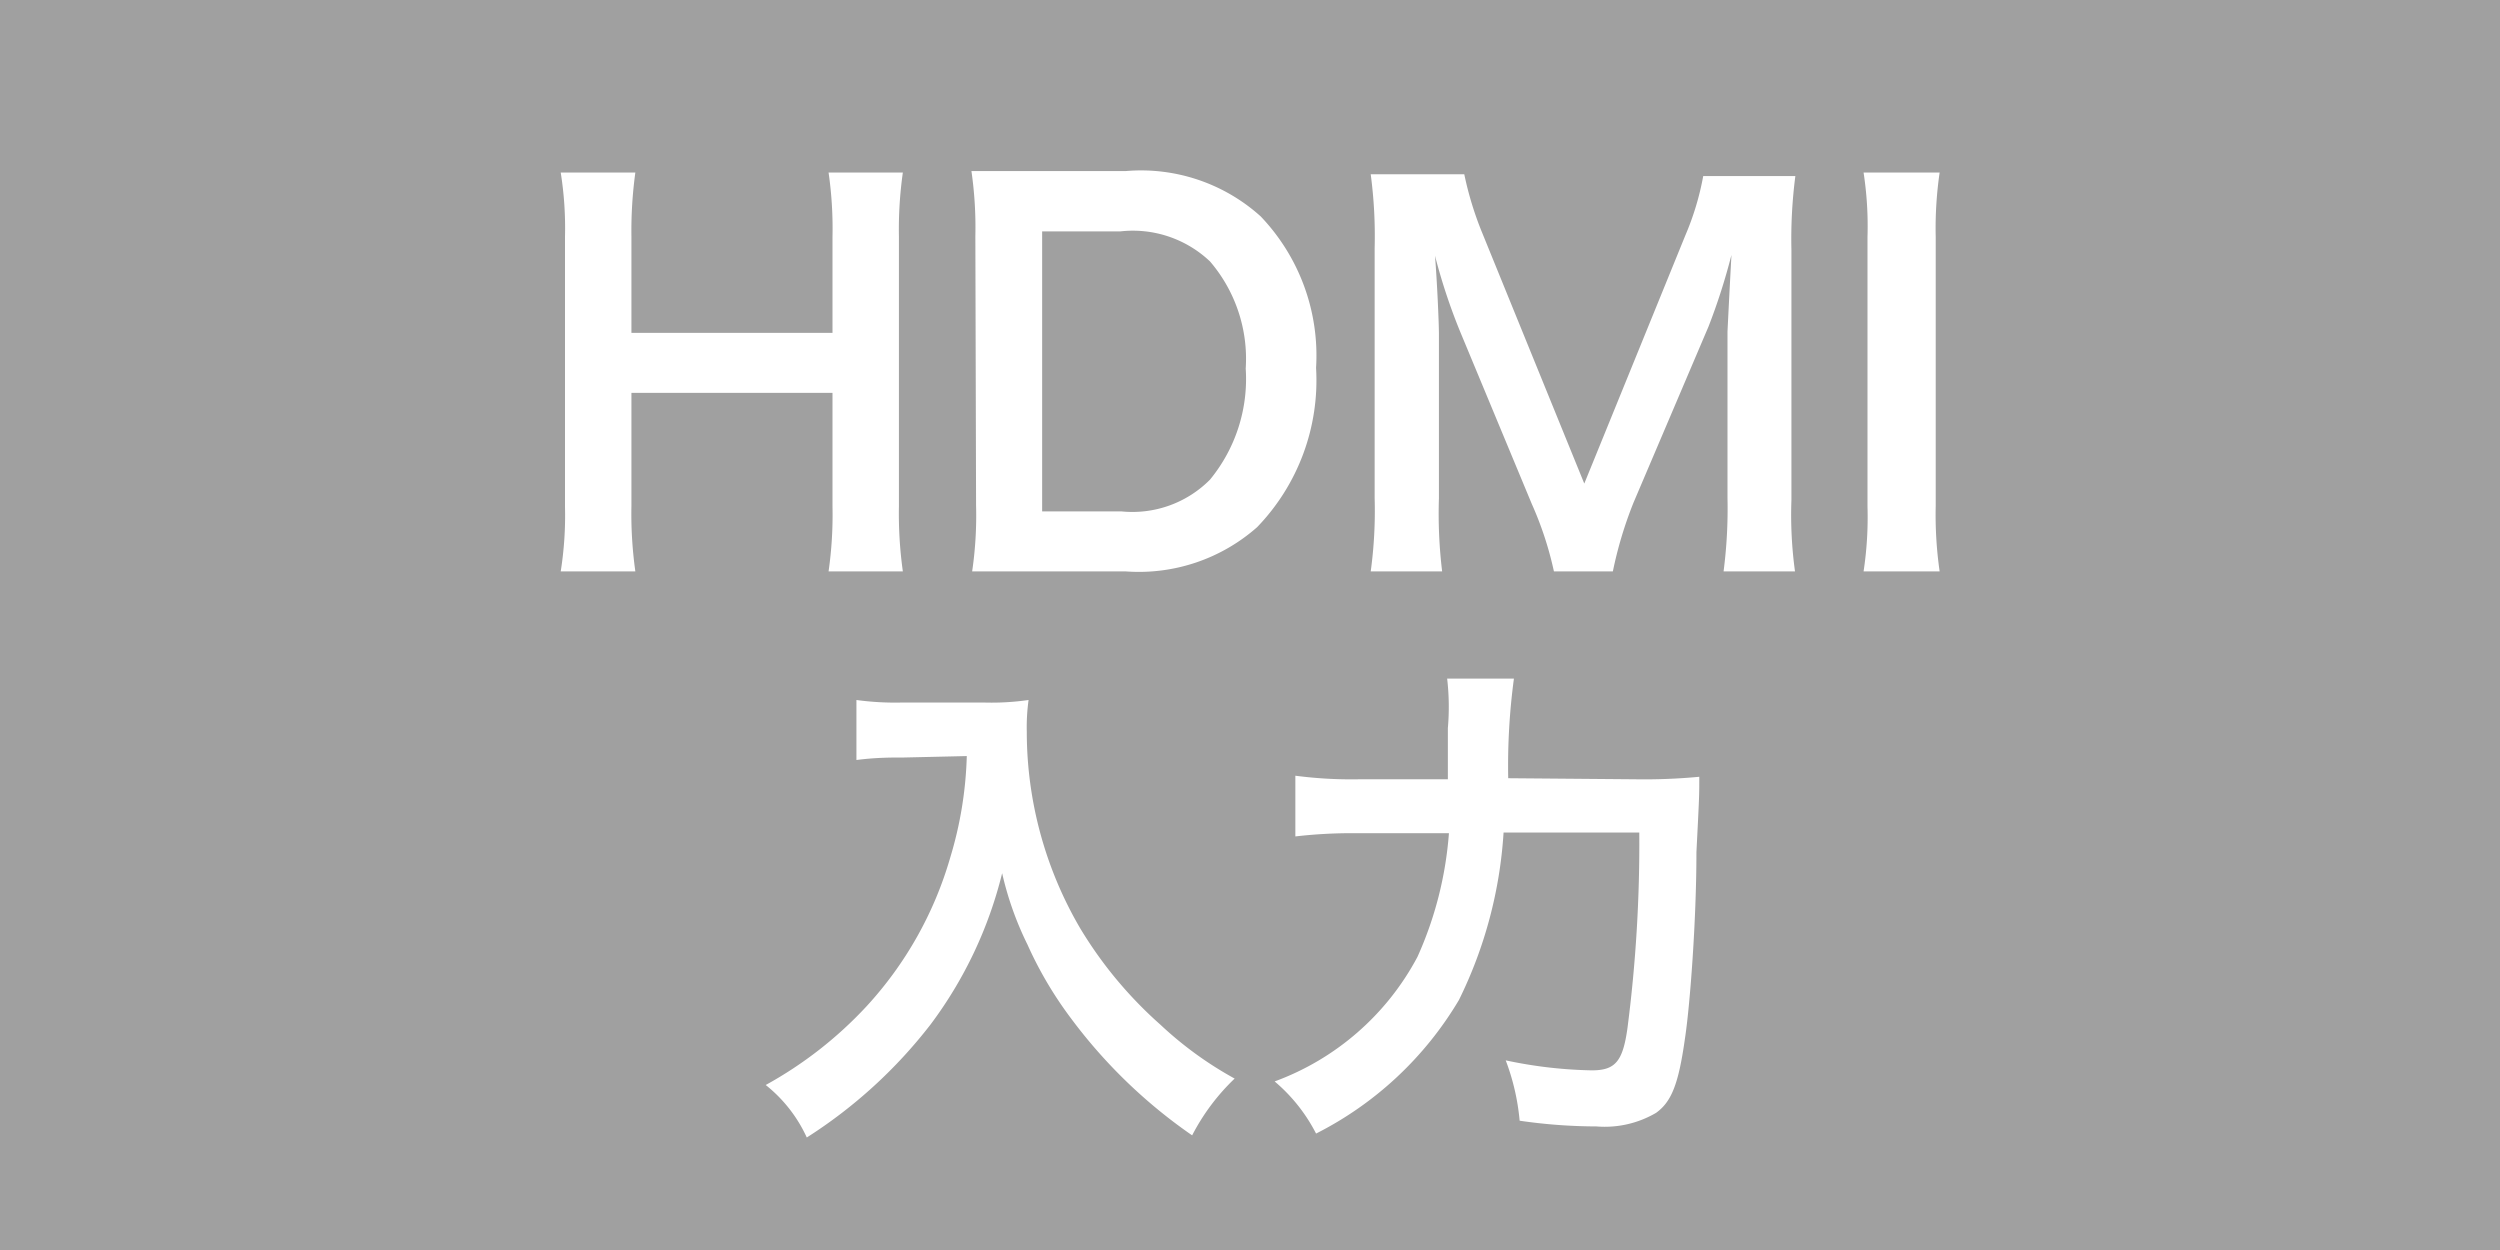
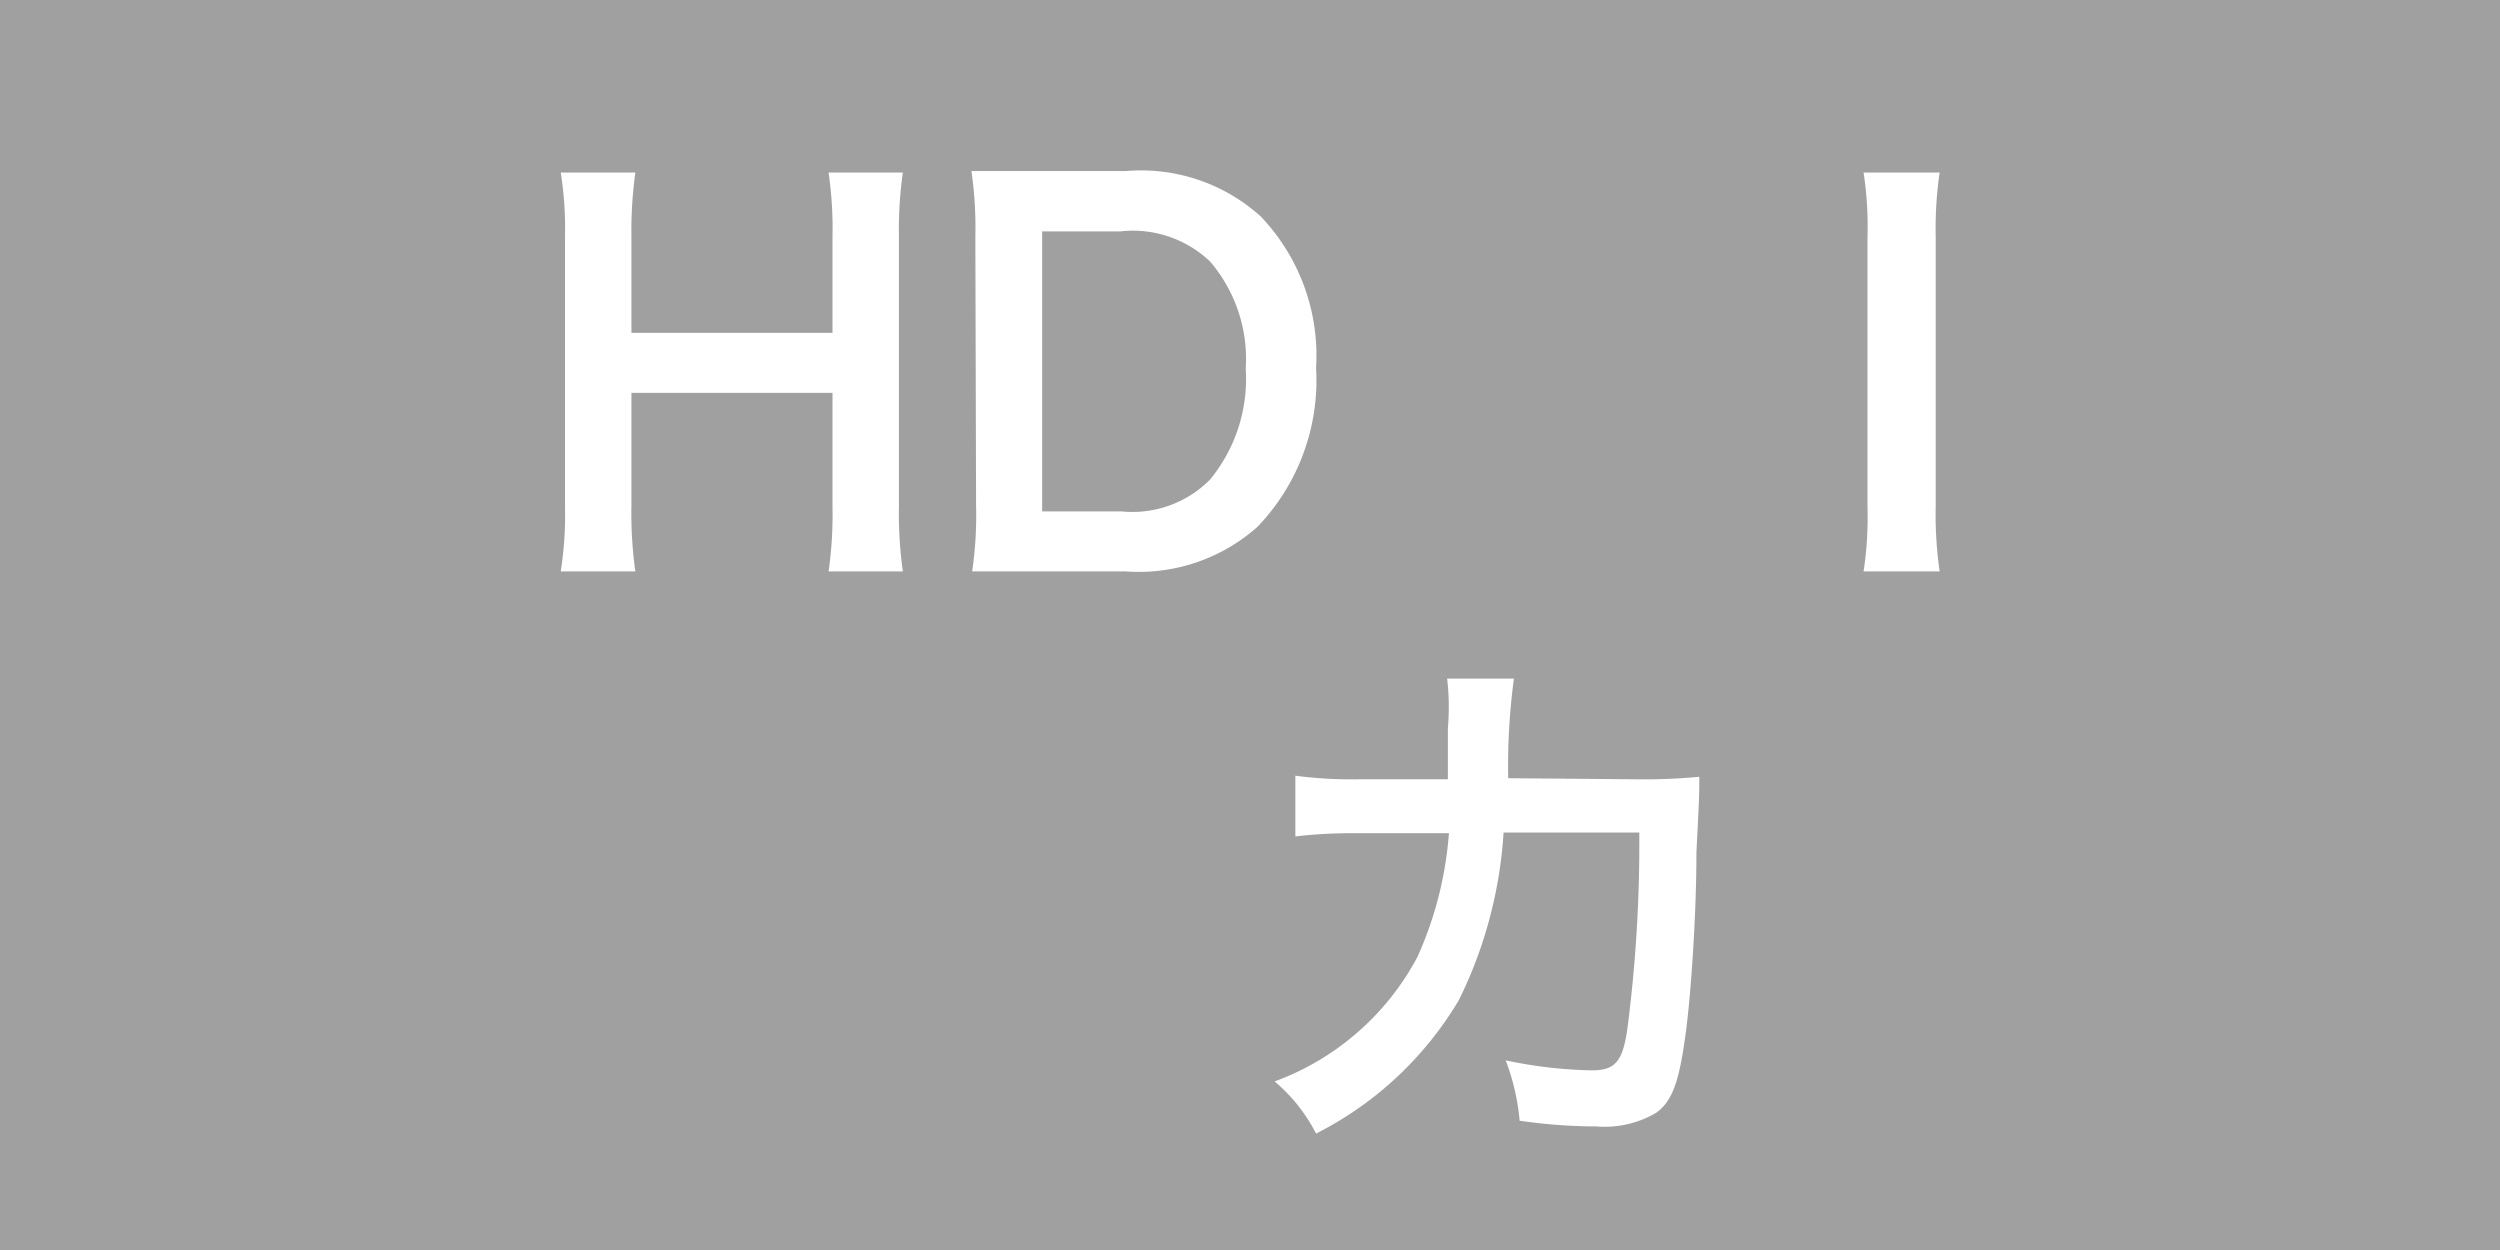
<svg xmlns="http://www.w3.org/2000/svg" id="97867a8c-4cd0-4023-92da-a9b1a8225885" data-name="HDMK入力" viewBox="0 0 70 35">
  <defs>
    <style>.\33 4bc7903-f890-4d39-be15-fd0c28212b5d{fill:#a0a0a0;}.\34 c3e37aa-a104-4ff0-ab5c-eecbc97c3f08{fill:#fff;}</style>
  </defs>
  <title>機材アイコン</title>
  <rect class="34bc7903-f890-4d39-be15-fd0c28212b5d" width="70" height="35" />
  <path class="4c3e37aa-a104-4ff0-ab5c-eecbc97c3f08" d="M25.28,4.83a11.33,11.33,0,0,0-.11,1.79v7.55A11.69,11.69,0,0,0,25.28,16H23.2a11.19,11.19,0,0,0,.11-1.81V11H17.68v3.17A11.6,11.6,0,0,0,17.79,16H15.7a10,10,0,0,0,.12-1.81V6.63a9.9,9.9,0,0,0-.12-1.8h2.09a12,12,0,0,0-.11,1.79v2.7h5.63V6.63a11,11,0,0,0-.11-1.8Z" transform="translate(0)" />
  <path class="4c3e37aa-a104-4ff0-ab5c-eecbc97c3f08" d="M27.31,6.61a11,11,0,0,0-.11-1.82c.56,0,.9,0,1.78,0h2.54A5,5,0,0,1,35.3,6.06a5.64,5.64,0,0,1,1.55,4.24,5.92,5.92,0,0,1-1.65,4.46A5,5,0,0,1,31.53,16H29c-.85,0-1.2,0-1.78,0a10.78,10.78,0,0,0,.11-1.85Zm4.1,7.71a3.06,3.06,0,0,0,2.47-.89,4.44,4.44,0,0,0,1-3.11,4.19,4.19,0,0,0-1-3,3.14,3.14,0,0,0-2.52-.84H29.18v7.84Z" transform="translate(0)" />
-   <path class="4c3e37aa-a104-4ff0-ab5c-eecbc97c3f08" d="M43.51,16a9.61,9.61,0,0,0-.62-1.89l-2-4.81a16.43,16.43,0,0,1-.71-2.14c.06.74.11,1.89.11,2.2v4.59A13.43,13.43,0,0,0,40.38,16h-2a12.53,12.53,0,0,0,.11-2.05v-7a13.1,13.1,0,0,0-.11-2.07H41a9.35,9.35,0,0,0,.51,1.66l2.85,7,2.83-6.95a7.73,7.73,0,0,0,.5-1.66h2.58a13.64,13.64,0,0,0-.11,2.07v7A11.67,11.67,0,0,0,50.26,16h-2a13.68,13.68,0,0,0,.11-2.05V9.28c.06-1.22.1-1.93.11-2.14a17.33,17.33,0,0,1-.64,2l-2.1,4.93A11.2,11.2,0,0,0,45.16,16Z" transform="translate(0)" />
  <path class="4c3e37aa-a104-4ff0-ab5c-eecbc97c3f08" d="M54.31,4.83a10.82,10.82,0,0,0-.11,1.8v7.54A11.11,11.11,0,0,0,54.31,16H52.18a10.08,10.08,0,0,0,.11-1.81V6.63a9.9,9.9,0,0,0-.11-1.8Z" transform="translate(0)" />
-   <path class="4c3e37aa-a104-4ff0-ab5c-eecbc97c3f08" d="M25.32,21.21c-.38,0-.8,0-1.34.07V19.6a8,8,0,0,0,1.31.07h2.23a7.31,7.31,0,0,0,1.28-.07,5.62,5.62,0,0,0-.05.89A10.89,10.89,0,0,0,30.25,26a11.57,11.57,0,0,0,2.24,2.69,10.22,10.22,0,0,0,2.08,1.51,6,6,0,0,0-1.19,1.59A14.45,14.45,0,0,1,30,28.53a10.77,10.77,0,0,1-1.23-2.08,9,9,0,0,1-.71-2,11.72,11.72,0,0,1-2,4.23,13.63,13.63,0,0,1-3.47,3.17,4,4,0,0,0-1.15-1.47,11.22,11.22,0,0,0,2.82-2.2A10.41,10.41,0,0,0,26.61,24a10.74,10.74,0,0,0,.46-2.83Z" transform="translate(0)" />
  <path class="4c3e37aa-a104-4ff0-ab5c-eecbc97c3f08" d="M45.78,21.82a16.43,16.43,0,0,0,1.8-.07c0,.54,0,.54-.08,2.11,0,1.92-.18,4.29-.32,5.21-.18,1.29-.38,1.78-.81,2.09a2.84,2.84,0,0,1-1.67.38,15.12,15.12,0,0,1-2.15-.16,6.36,6.36,0,0,0-.39-1.69,12.57,12.57,0,0,0,2.41.28c.66,0,.87-.25,1-1.19a40.33,40.33,0,0,0,.33-5.47h-3.8A12.31,12.31,0,0,1,40.85,28a9.79,9.79,0,0,1-4,3.74,4.74,4.74,0,0,0-1.16-1.46,7.42,7.42,0,0,0,4-3.49,10.28,10.28,0,0,0,.88-3.46H38a13.69,13.69,0,0,0-1.73.09V21.72a12,12,0,0,0,1.78.1h2.49c0-.56,0-.7,0-1.43A6.86,6.86,0,0,0,40.52,19h1.87a18.32,18.32,0,0,0-.16,2.79Z" transform="translate(0)" />
</svg>